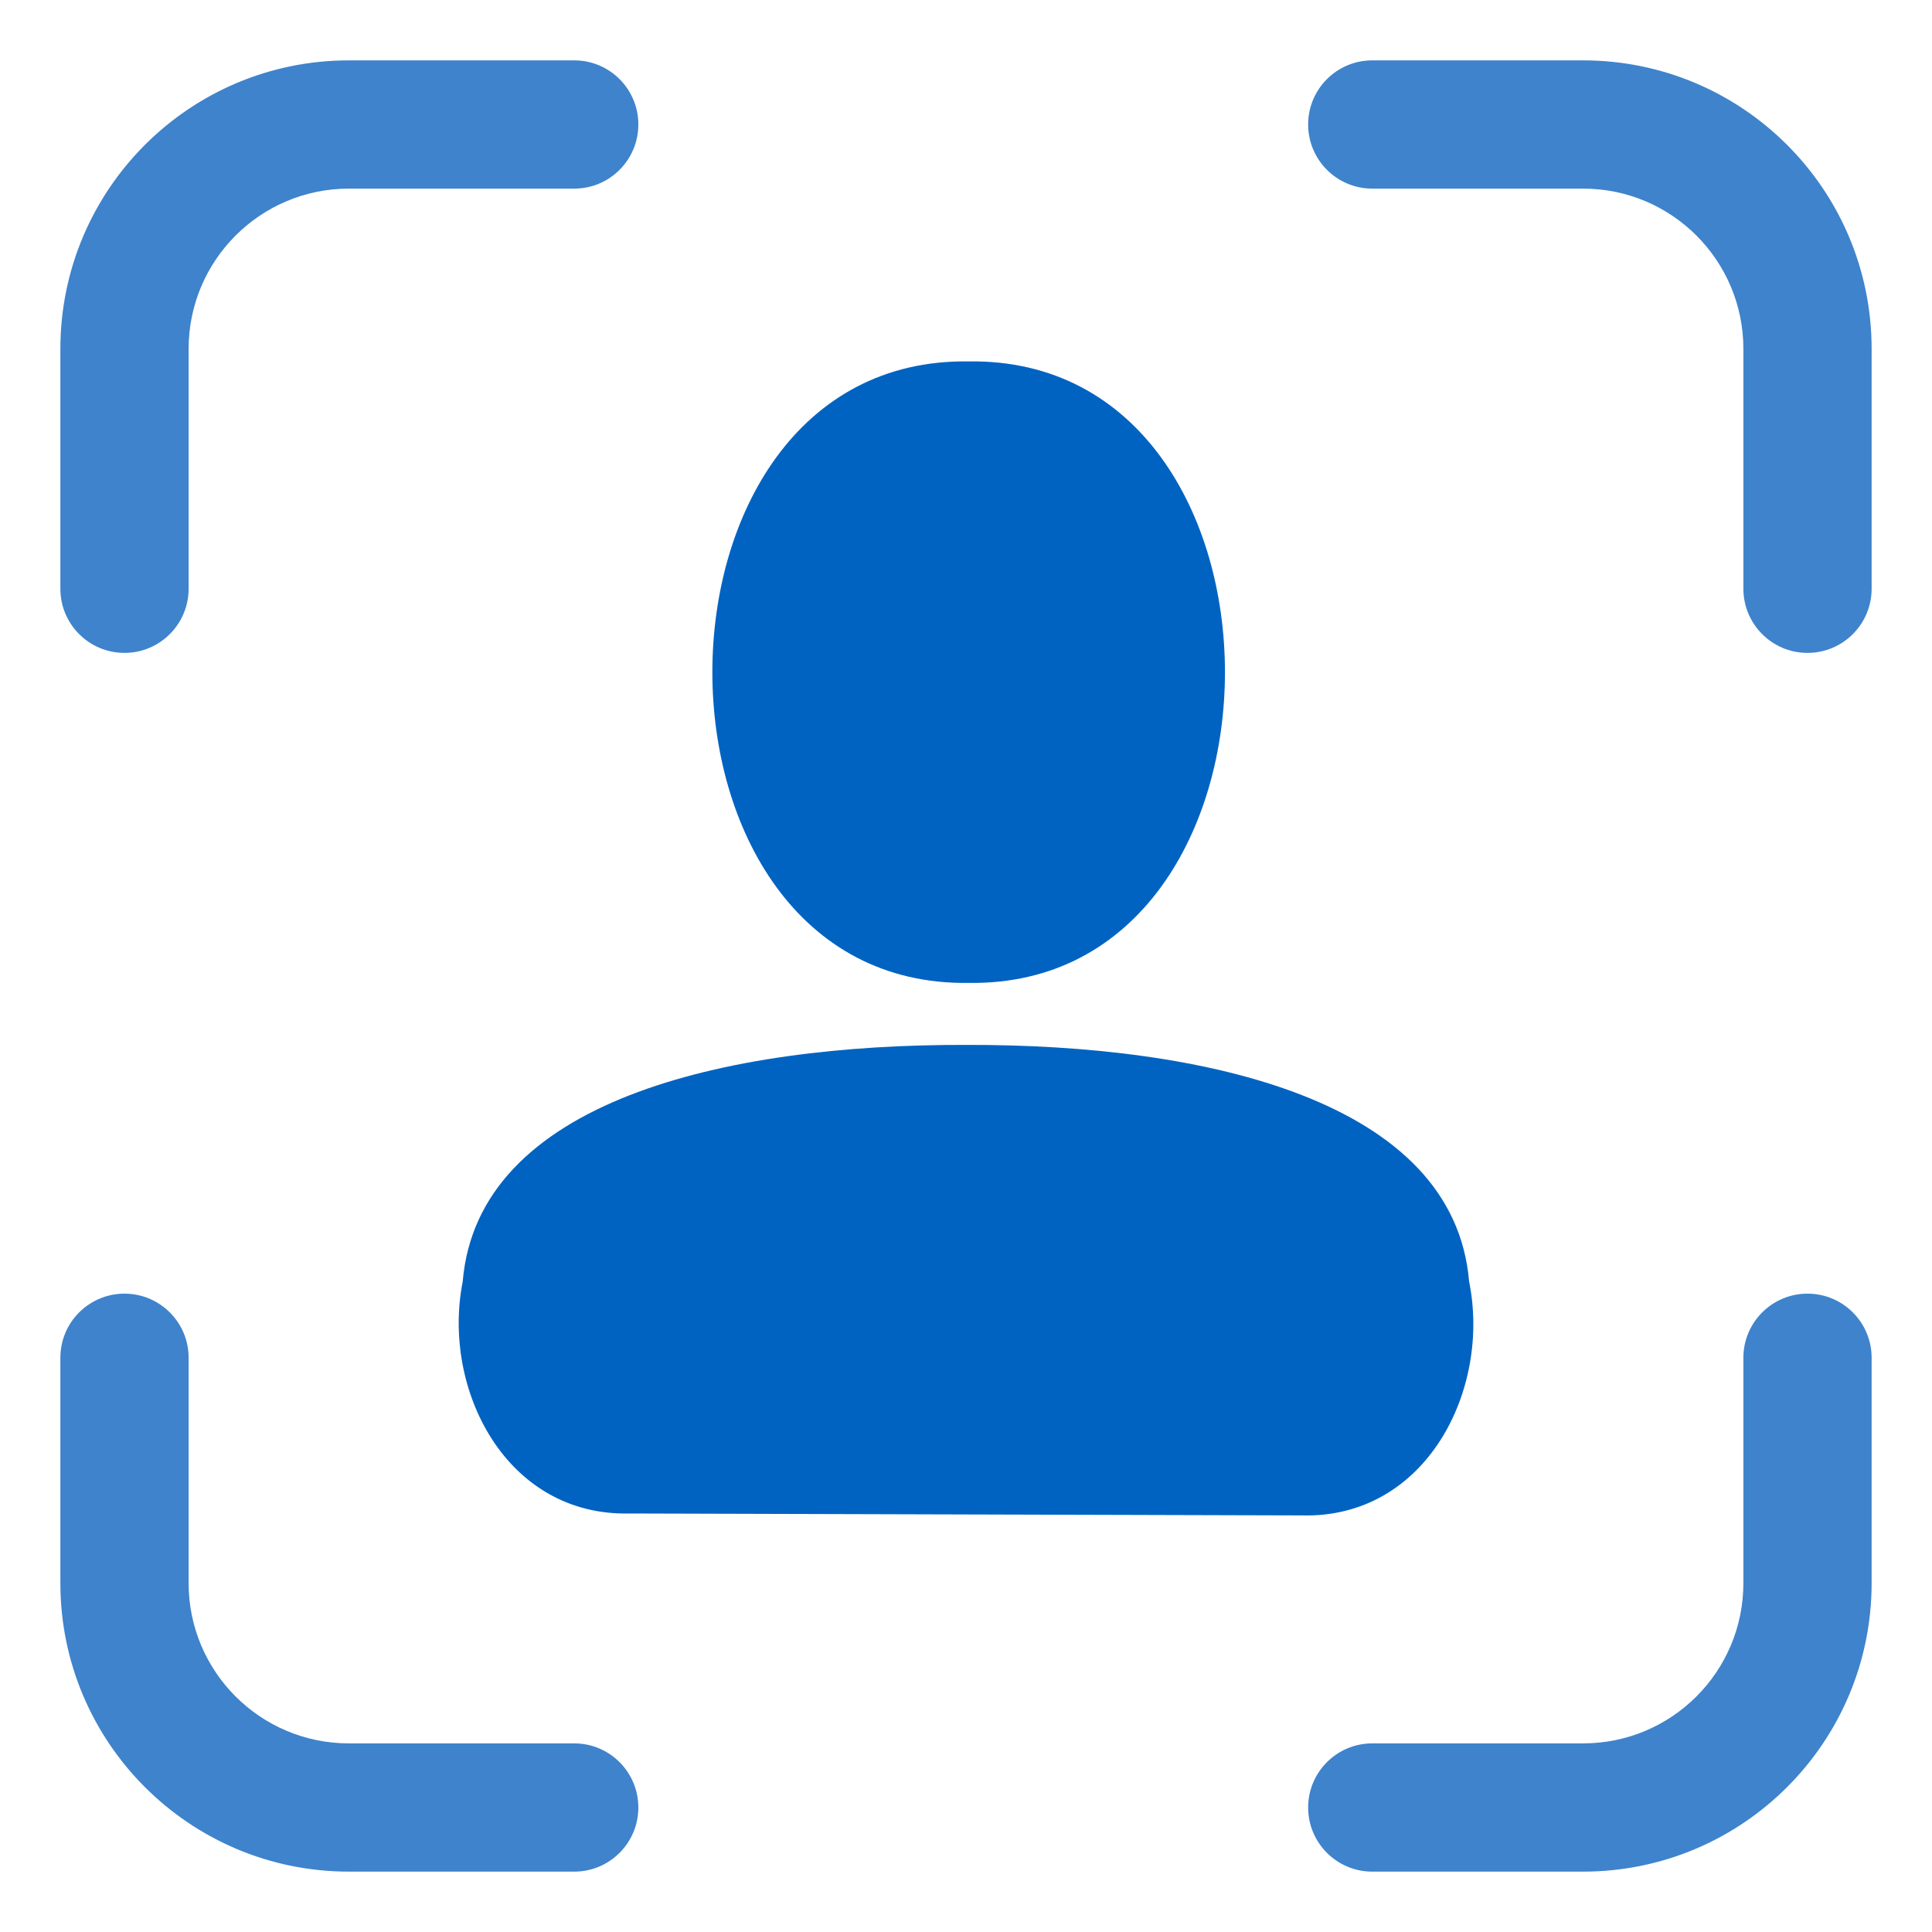
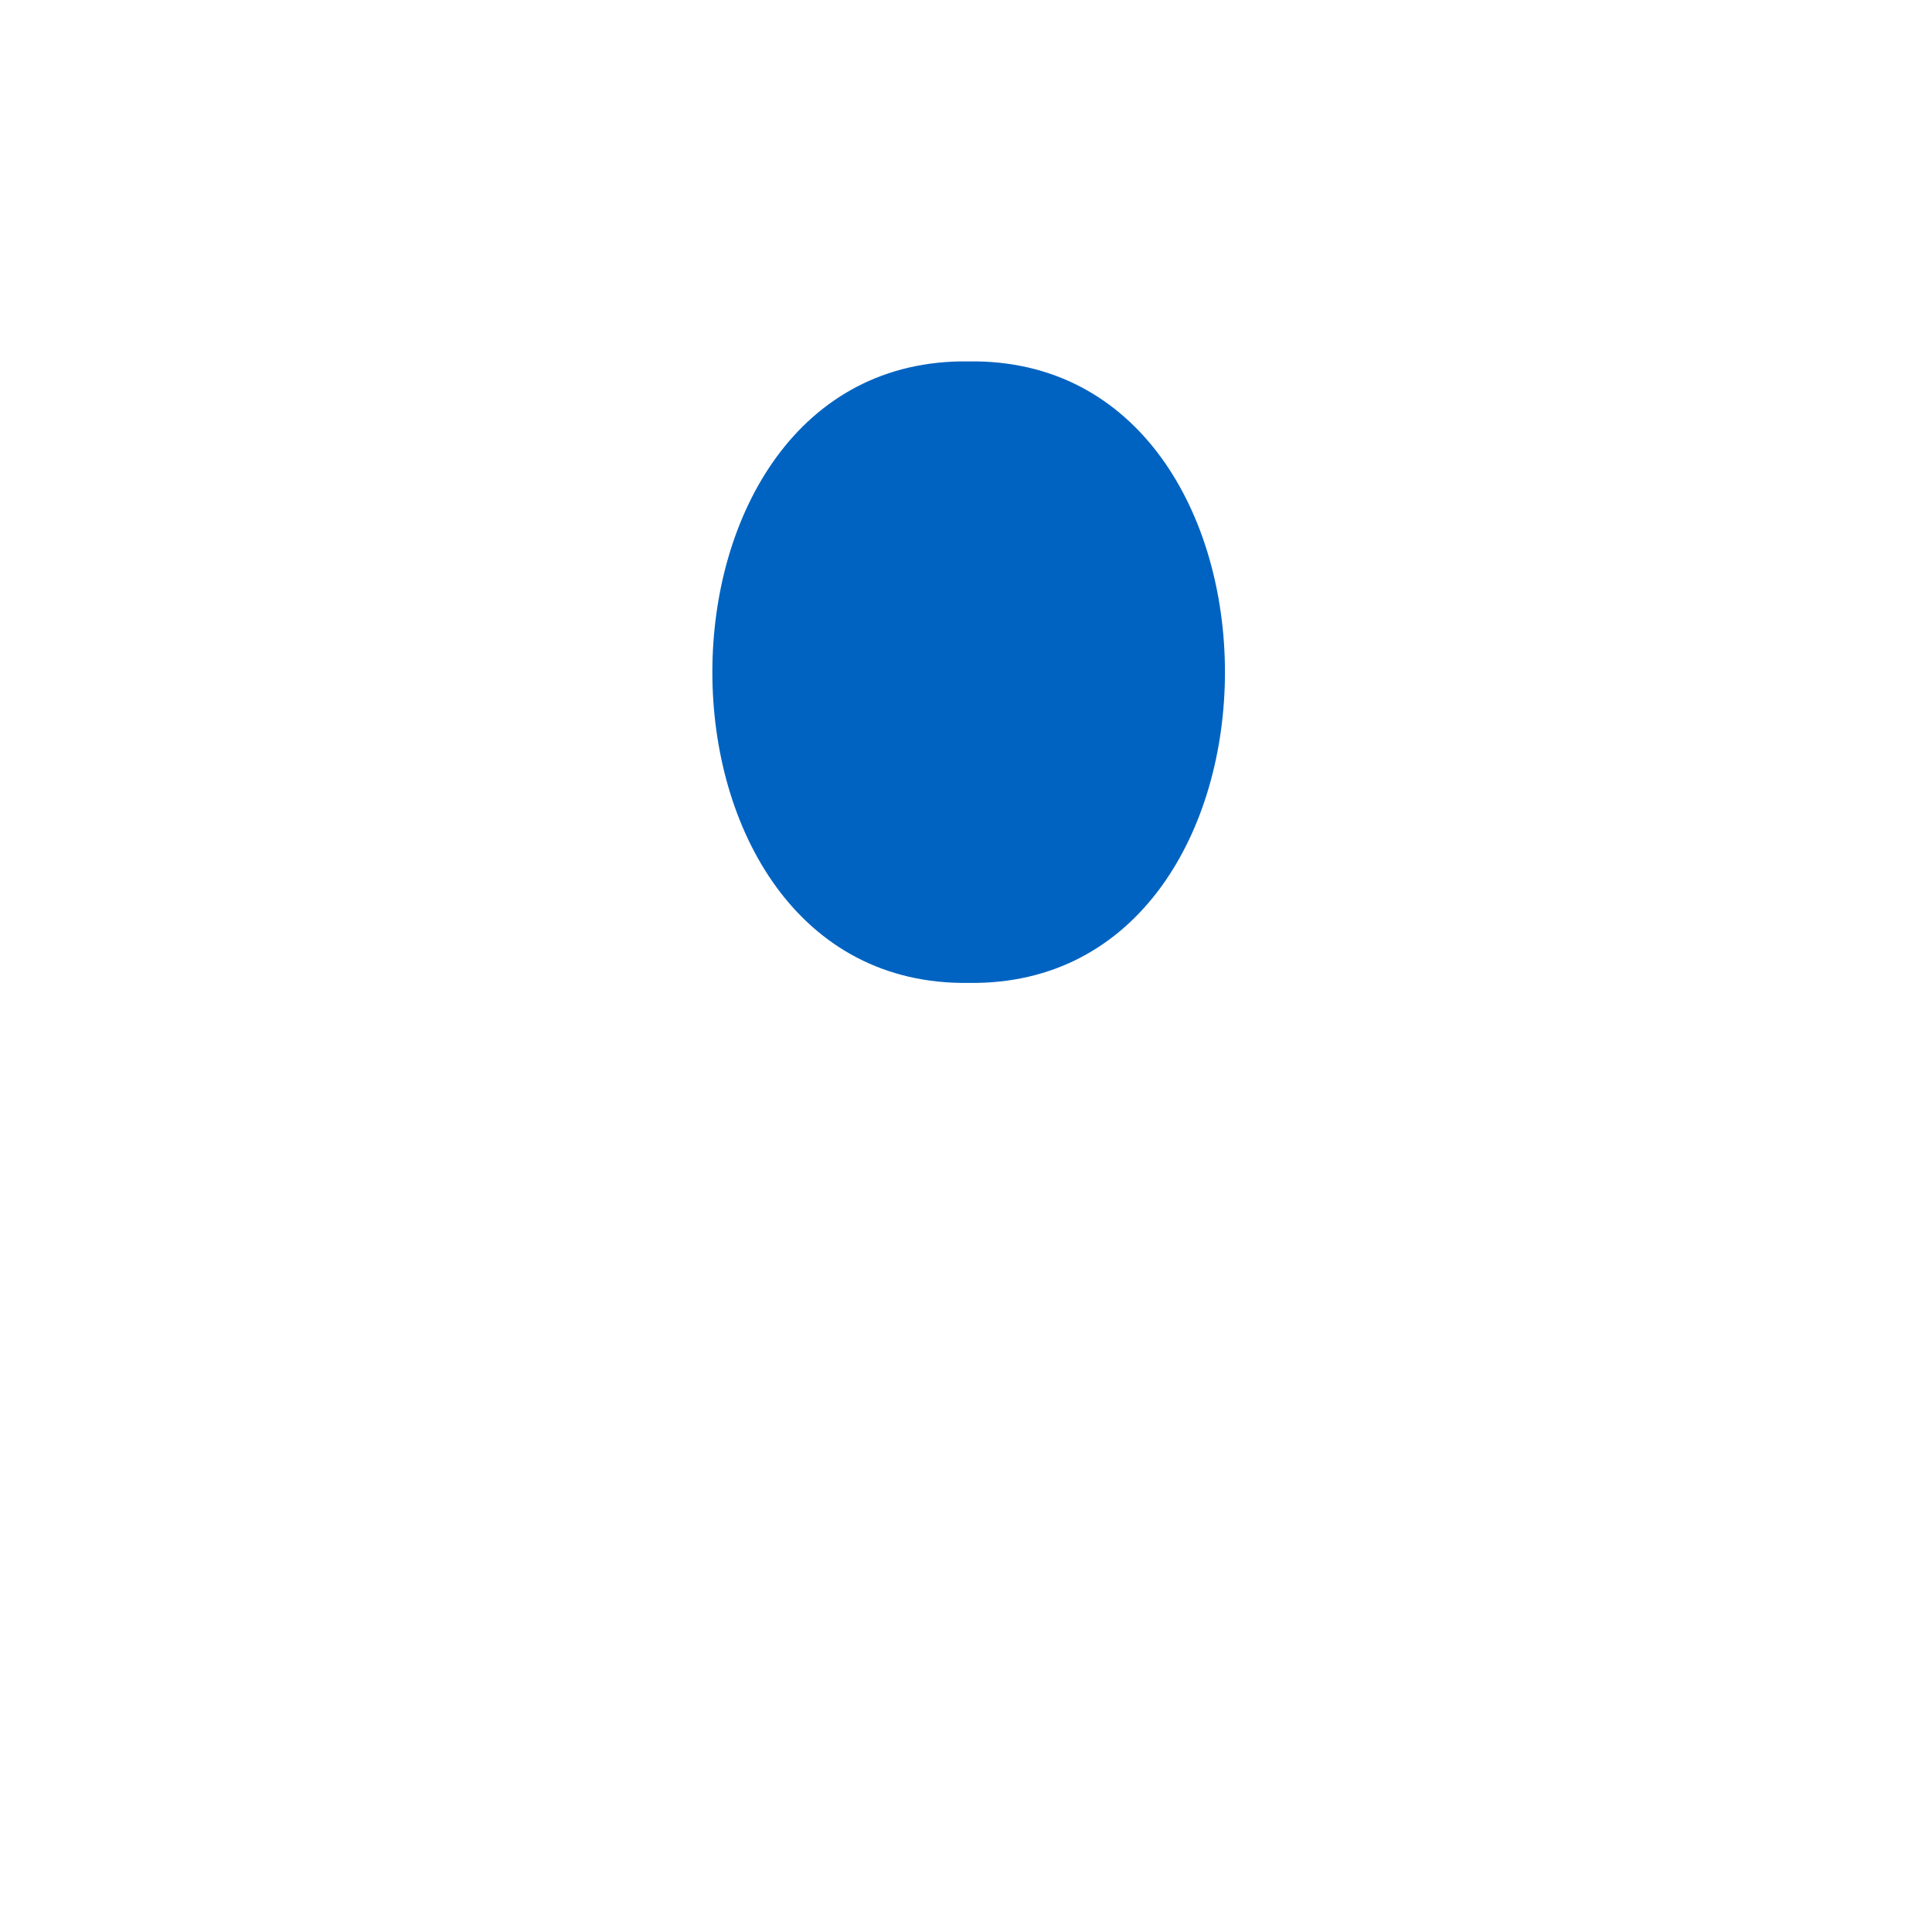
<svg xmlns="http://www.w3.org/2000/svg" width="32" height="32" viewBox="0 0 32 32" fill="none">
-   <path fill-rule="evenodd" clip-rule="evenodd" d="M5.779 3.124C4.313 3.124 3.124 4.313 3.124 5.779V9.752C3.124 10.338 2.648 10.814 2.062 10.814C1.475 10.814 1 10.338 1 9.752V5.779C1 3.14 3.14 1 5.779 1H9.512C10.098 1 10.573 1.475 10.573 2.062C10.573 2.648 10.098 3.124 9.512 3.124H5.779ZM21.667 2.062C21.667 1.475 22.142 1 22.729 1H26.221C28.86 1 31 3.14 31 5.779V9.752C31 10.338 30.524 10.814 29.938 10.814C29.352 10.814 28.876 10.338 28.876 9.752V5.779C28.876 4.313 27.688 3.124 26.221 3.124H22.729C22.142 3.124 21.667 2.648 21.667 2.062ZM2.062 21.427C2.648 21.427 3.124 21.902 3.124 22.488V26.221C3.124 27.688 4.313 28.876 5.779 28.876H9.512C10.098 28.876 10.573 29.352 10.573 29.938C10.573 30.524 10.098 31 9.512 31H5.779C3.14 31 1 28.86 1 26.221V22.488C1 21.902 1.475 21.427 2.062 21.427ZM29.938 21.427C30.524 21.427 31 21.902 31 22.488V26.221C31 28.86 28.86 31 26.221 31H22.729C22.142 31 21.667 30.524 21.667 29.938C21.667 29.352 22.142 28.876 22.729 28.876H26.221C27.688 28.876 28.876 27.688 28.876 26.221V22.488C28.876 21.902 29.352 21.427 29.938 21.427Z" fill="#3E83CC" />
  <path d="M16.044 5.986C10.384 5.905 10.384 16.361 16.044 16.28C21.704 16.361 21.704 5.905 16.044 5.986Z" fill="#0063C1" />
-   <path d="M21.558 25.1C23.622 25.157 24.697 23.019 24.333 21.226C24.082 18.24 20.002 17.295 15.998 17.307C11.995 17.295 7.914 18.24 7.664 21.226C7.312 23.007 8.379 25.116 10.427 25.068L21.558 25.1Z" fill="#0063C1" />
</svg>